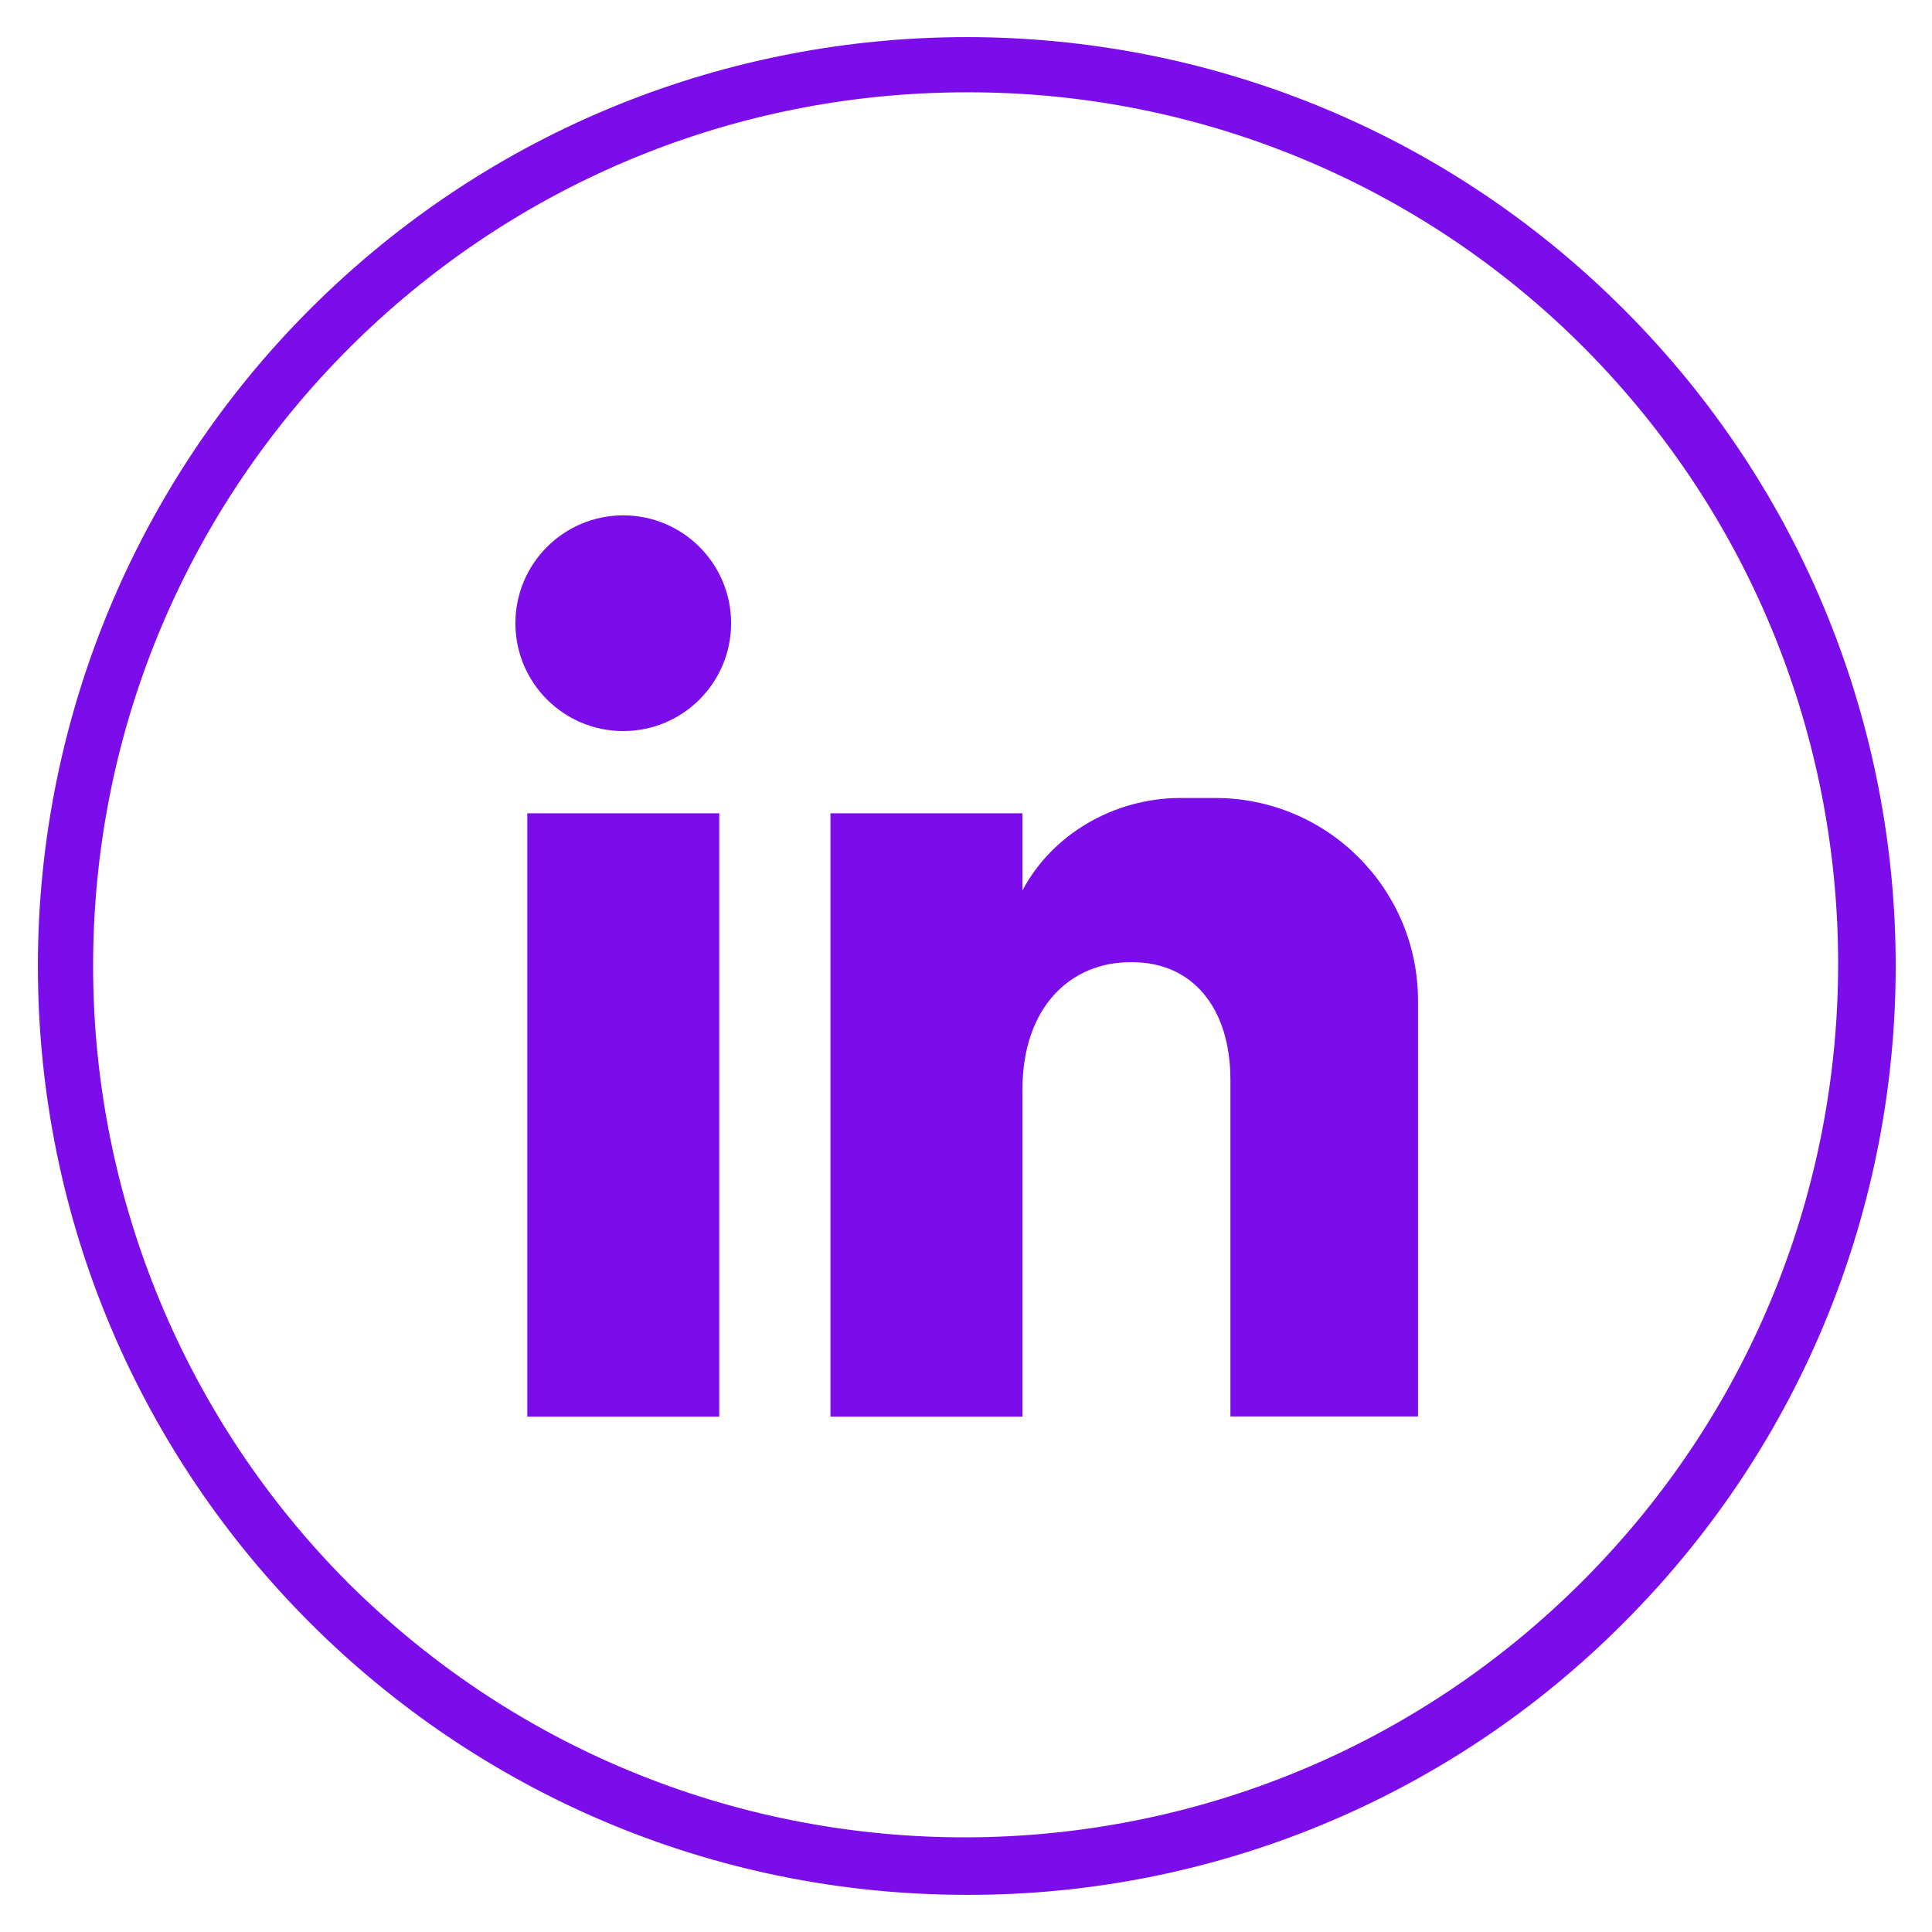
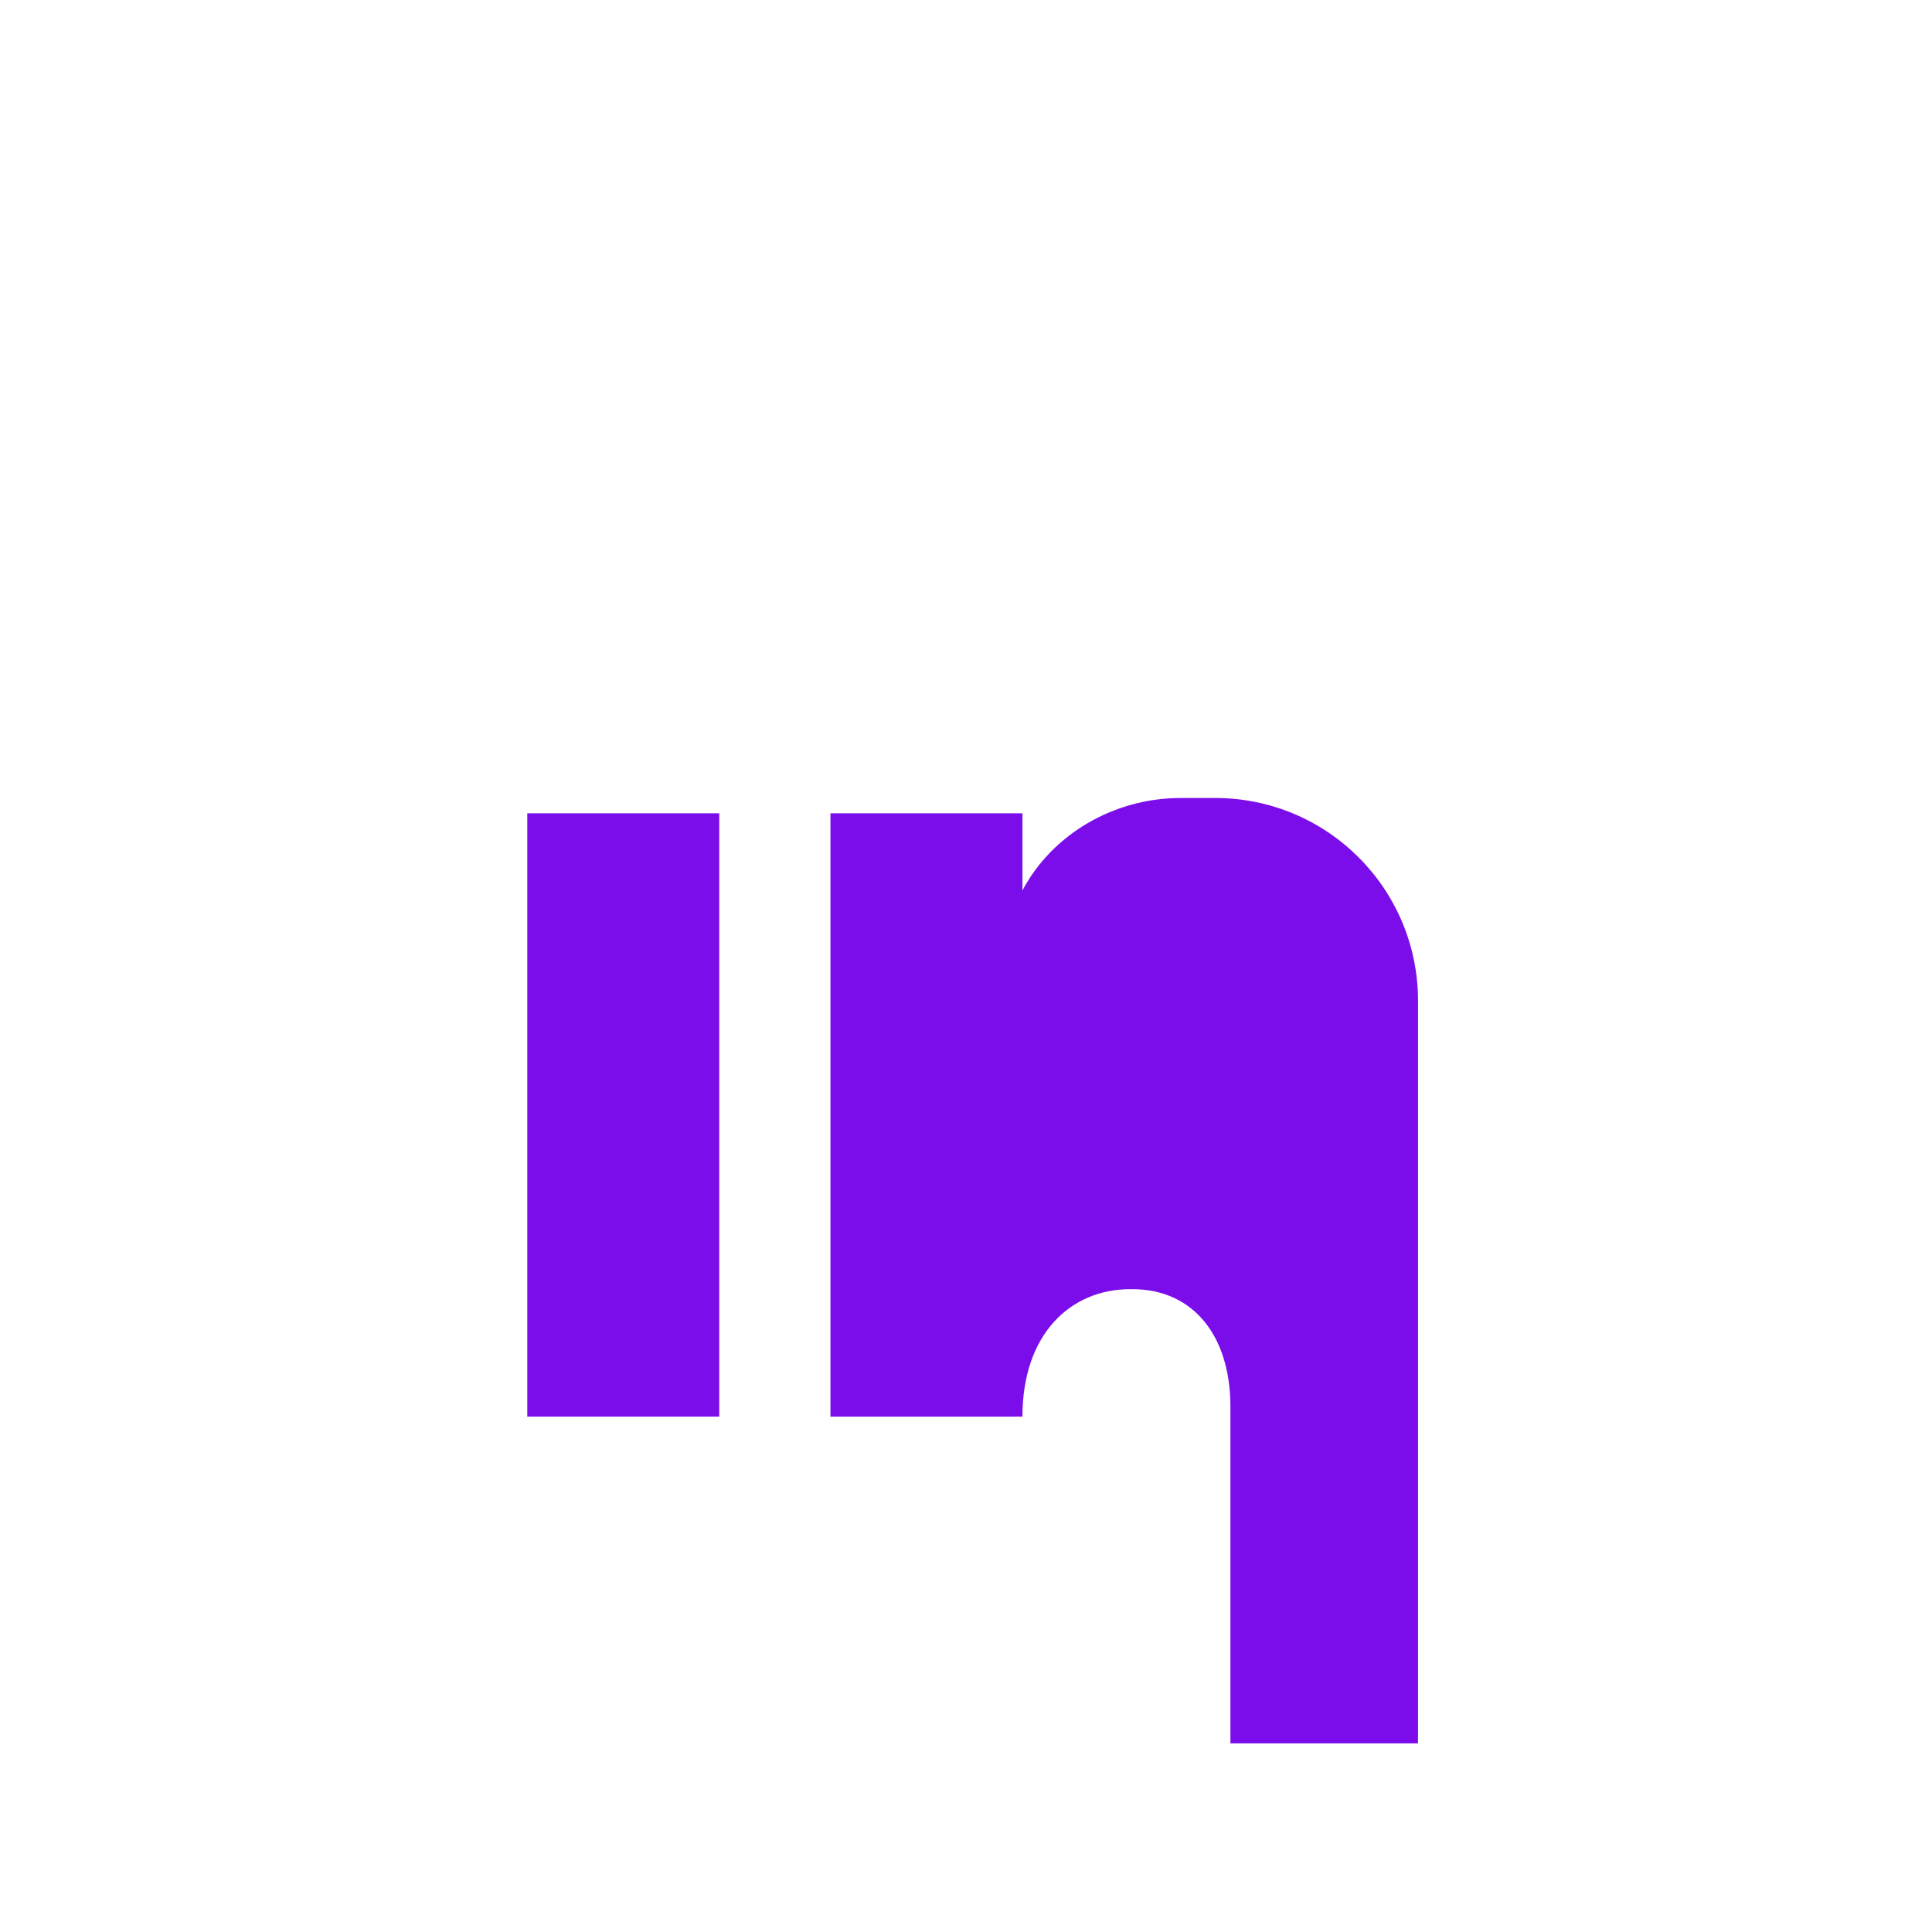
<svg xmlns="http://www.w3.org/2000/svg" version="1.1" id="Layer_1" x="0px" y="0px" viewBox="0 0 520 520" style="enable-background:new 0 0 520 520;" xml:space="preserve">
  <style type="text/css">
	.st0{fill:#7C0DEB;}
</style>
-   <path class="st0" d="M260.21,510c-138.07,0-250-111.92-250.01-249.99c0-66.31,26.34-129.9,73.23-176.79  C181.06-14.42,339.36-14.42,437,83.21s97.64,255.93,0.01,353.57l0,0C390.21,483.82,326.55,510.18,260.21,510z M260.21,24.85  C130.34,24.85,25.06,130.13,25.06,260c0,62.36,24.77,122.17,68.87,166.27c92.17,91.49,241.06,90.93,332.55-1.24  c91.01-91.69,91.01-239.62,0-331.31C382.48,49.48,322.61,24.68,260.21,24.85z" />
  <rect x="141.92" y="218.9" class="st0" width="51.67" height="162.39" />
-   <circle class="st0" cx="167.75" cy="167.74" r="29.03" />
-   <path class="st0" d="M327.12,214.78h-9.39c-17.82,0-34.53,9.72-42.54,24.89V218.9h-51.67v162.39h51.67v-88  c0-22.29,13-34.31,29-34.31h0.58c16.21,0,26.4,12.33,26.4,31.67v90.59h50.49V269.35C381.66,239.22,357.25,214.8,327.12,214.78z" />
+   <path class="st0" d="M327.12,214.78h-9.39c-17.82,0-34.53,9.72-42.54,24.89V218.9h-51.67v162.39h51.67c0-22.29,13-34.31,29-34.31h0.58c16.21,0,26.4,12.33,26.4,31.67v90.59h50.49V269.35C381.66,239.22,357.25,214.8,327.12,214.78z" />
</svg>